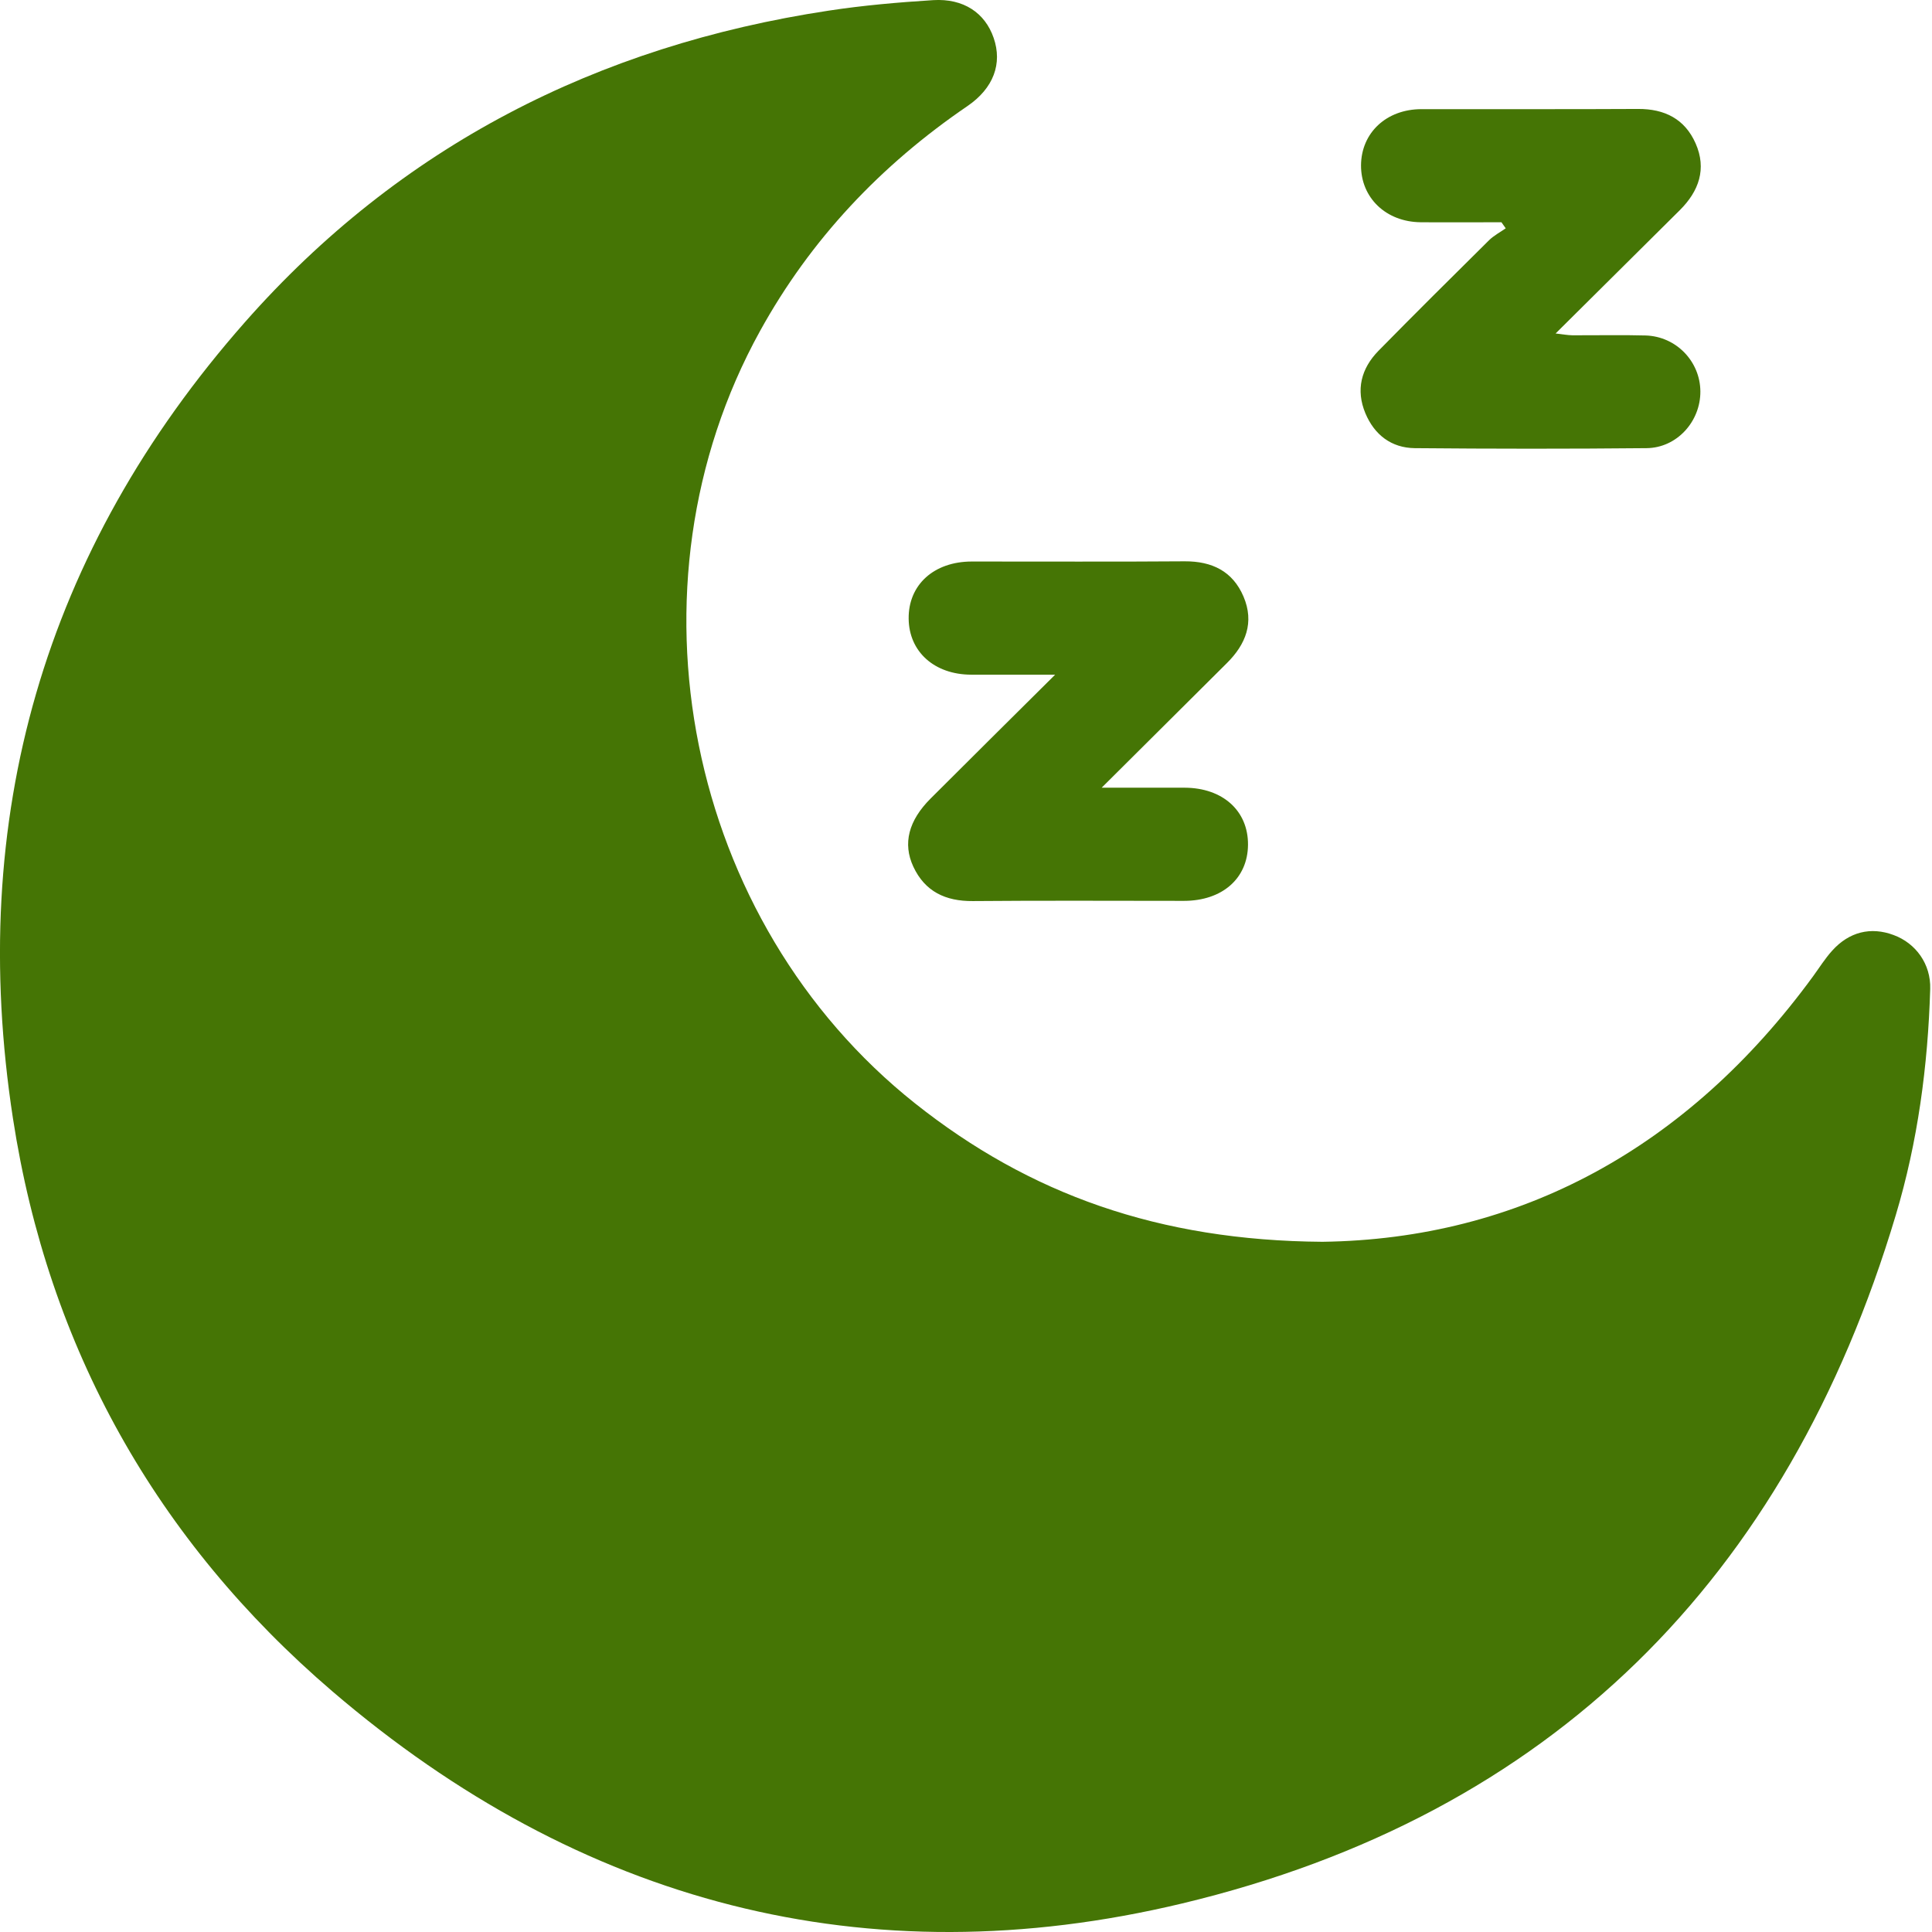
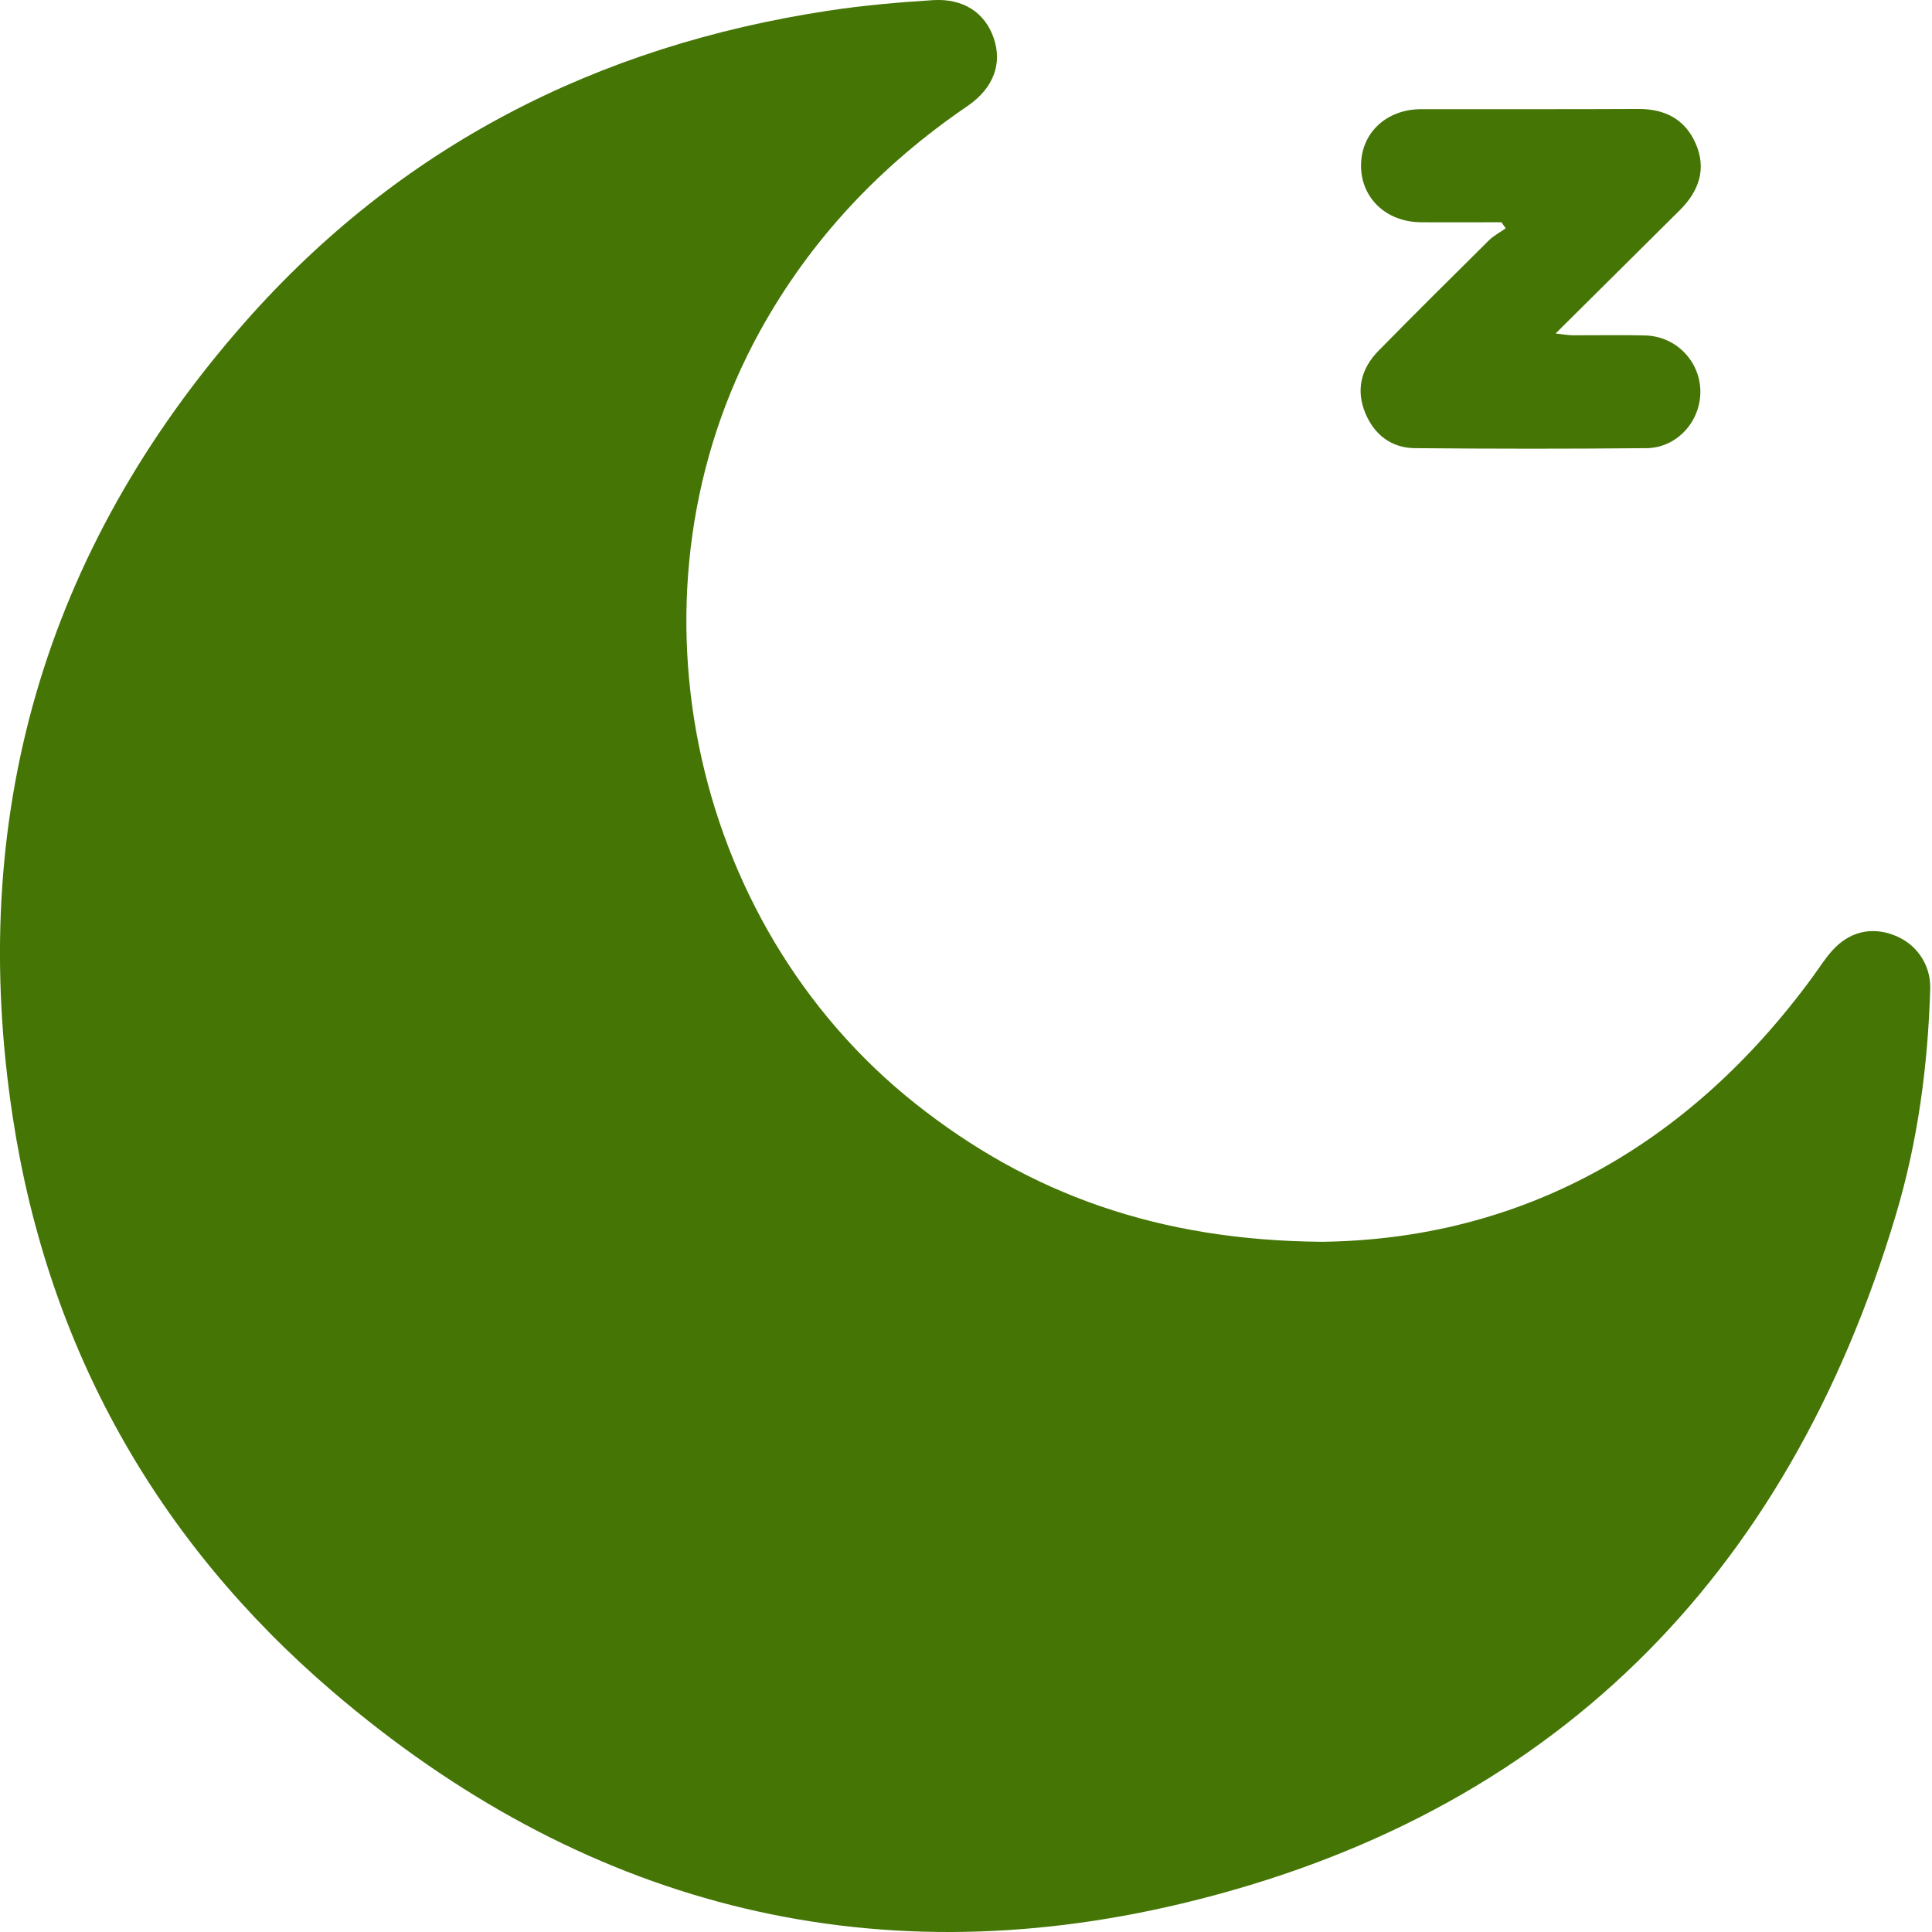
<svg xmlns="http://www.w3.org/2000/svg" width="28" height="28" viewBox="0 0 28 28" fill="none">
  <path d="M19.165 17.997C22.015 17.959 24.453 16.645 26.276 14.15C26.367 14.025 26.45 13.892 26.553 13.778C26.799 13.504 27.114 13.428 27.443 13.551C27.765 13.669 27.985 13.972 27.974 14.333C27.941 15.446 27.794 16.548 27.474 17.614C25.9 22.875 22.483 26.305 17.134 27.586C12.553 28.683 8.4 27.581 4.819 24.514C2.266 22.327 0.699 19.532 0.188 16.211C-0.481 11.862 0.631 7.982 3.549 4.67C5.797 2.119 8.656 0.663 12.005 0.155C12.508 0.078 13.016 0.034 13.524 0.002C13.965 -0.025 14.276 0.187 14.401 0.55C14.529 0.921 14.401 1.278 14.02 1.538C12.766 2.393 11.749 3.467 11.014 4.799C8.967 8.509 9.947 13.358 13.263 15.992C14.918 17.306 16.795 17.98 19.165 17.997V17.997Z" fill="#457505" />
  <path d="M21.76 3.221C21.369 3.221 20.979 3.224 20.589 3.221C20.087 3.216 19.723 2.867 19.725 2.396C19.728 1.926 20.091 1.583 20.599 1.582C21.646 1.58 22.693 1.585 23.74 1.579C24.126 1.577 24.418 1.725 24.574 2.078C24.737 2.447 24.622 2.77 24.346 3.045C23.758 3.629 23.171 4.212 22.545 4.833C22.656 4.846 22.72 4.858 22.784 4.859C23.139 4.861 23.494 4.852 23.849 4.862C24.292 4.875 24.64 5.237 24.643 5.672C24.646 6.108 24.303 6.491 23.863 6.495C22.743 6.506 21.623 6.505 20.503 6.495C20.165 6.491 19.919 6.302 19.788 5.989C19.647 5.65 19.727 5.341 19.977 5.085C20.506 4.546 21.043 4.014 21.58 3.482C21.649 3.414 21.741 3.366 21.822 3.309C21.801 3.28 21.78 3.251 21.76 3.221Z" fill="#457505" />
-   <path d="M15.293 9.778C14.831 9.778 14.453 9.779 14.074 9.778C13.542 9.776 13.174 9.446 13.169 8.967C13.163 8.476 13.534 8.139 14.083 8.138C15.112 8.137 16.14 8.143 17.169 8.135C17.565 8.133 17.865 8.278 18.022 8.646C18.181 9.02 18.056 9.338 17.78 9.611C17.194 10.193 16.608 10.776 15.966 11.416C16.416 11.416 16.792 11.415 17.169 11.416C17.72 11.418 18.09 11.75 18.087 12.242C18.084 12.731 17.714 13.056 17.157 13.056C16.138 13.056 15.118 13.05 14.098 13.059C13.704 13.062 13.405 12.922 13.236 12.559C13.081 12.224 13.168 11.892 13.487 11.573C14.066 10.994 14.648 10.418 15.293 9.777V9.778Z" fill="#457505" />
</svg>